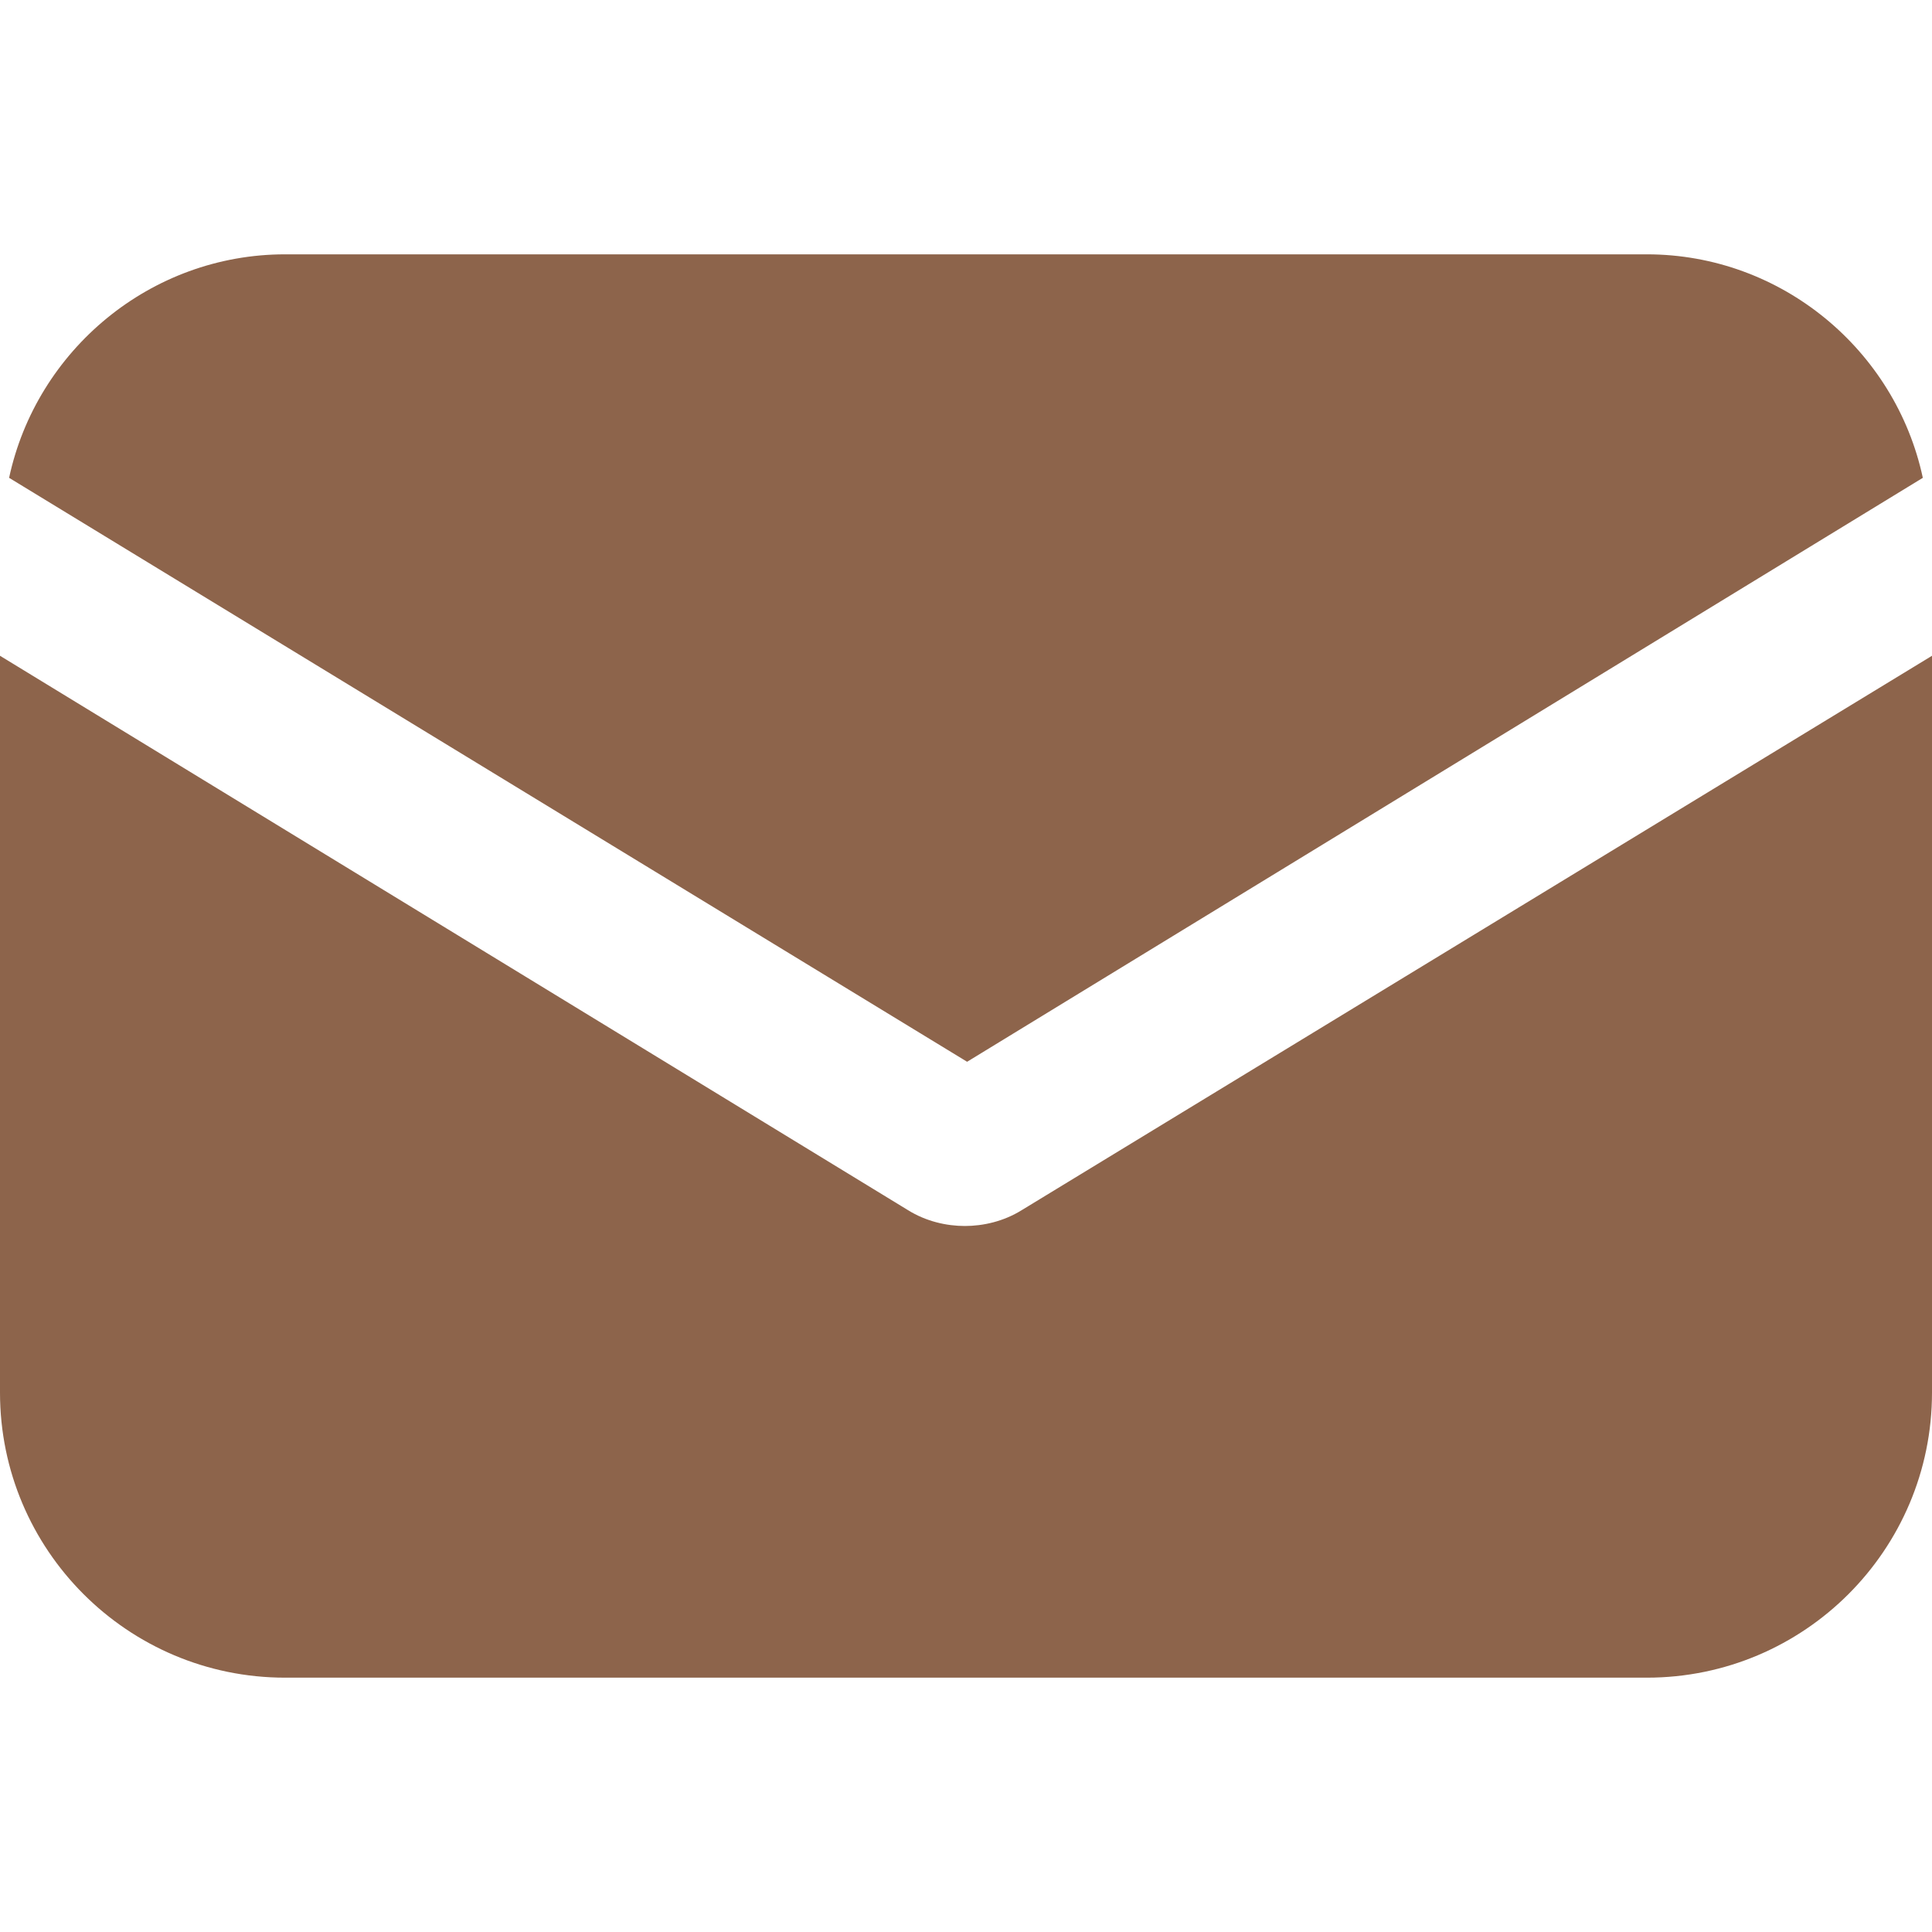
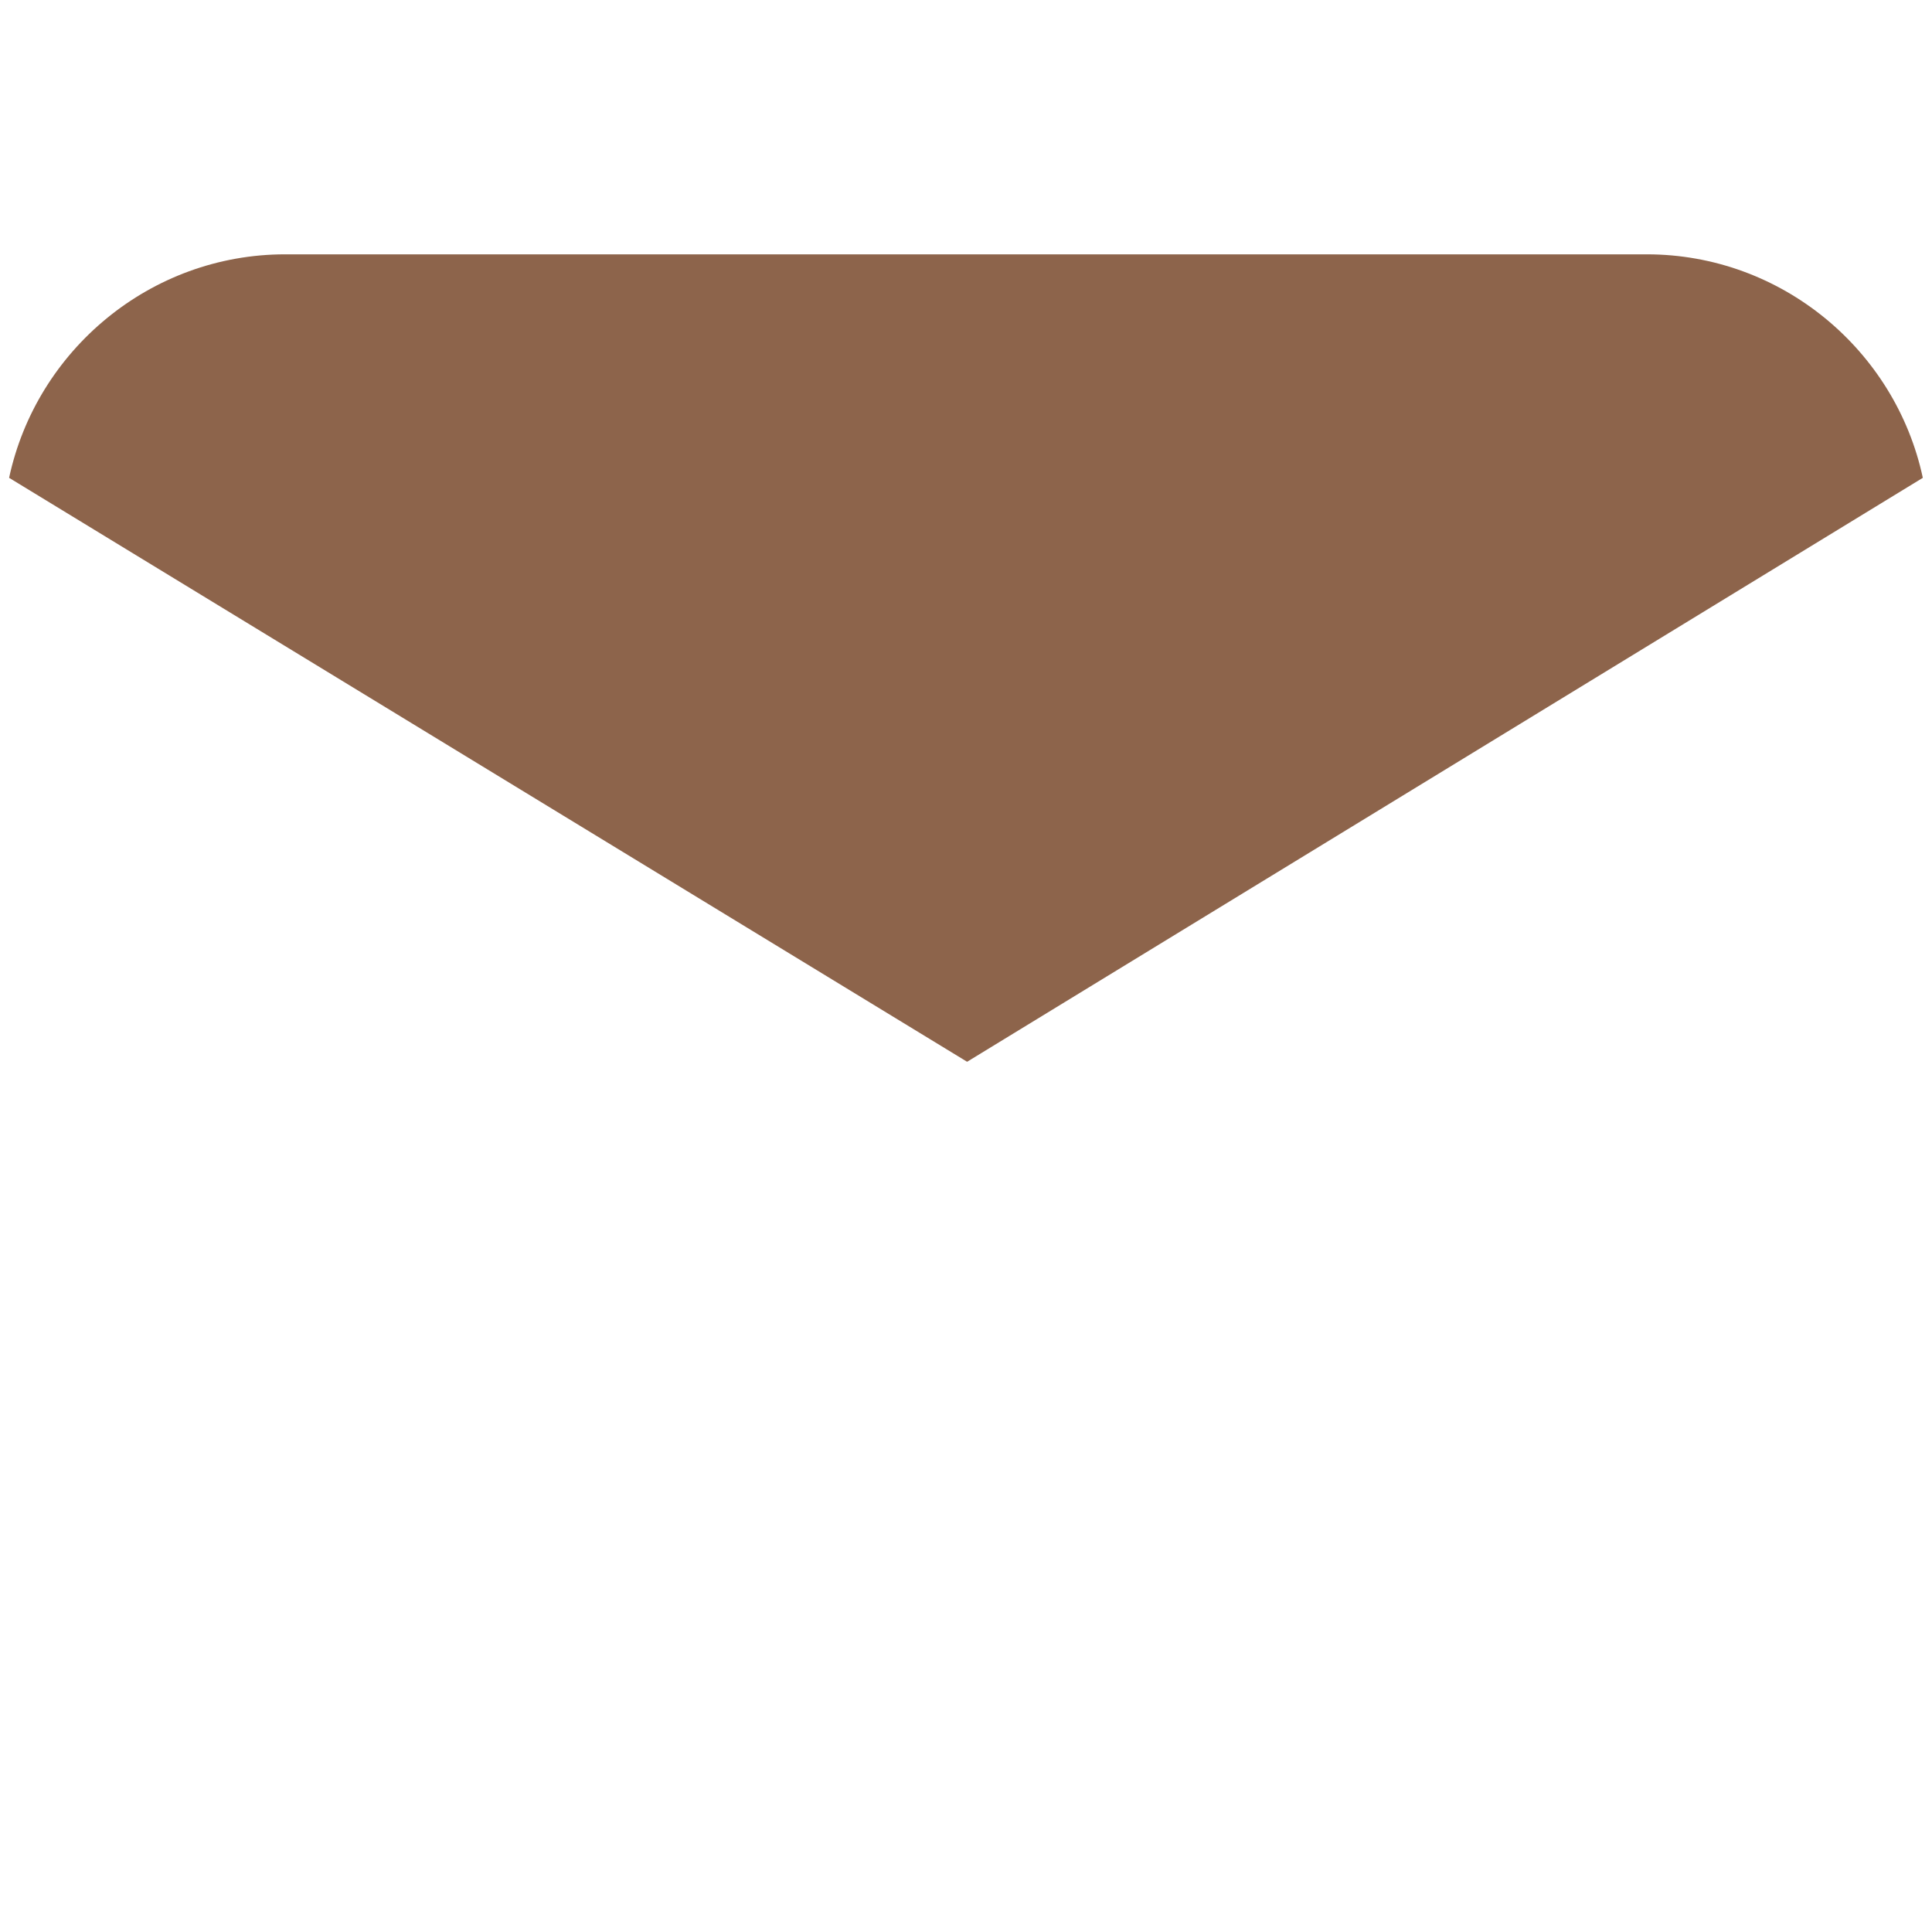
<svg xmlns="http://www.w3.org/2000/svg" width="28" height="28" viewBox="0 0 28 28" fill="none">
-   <path d="M14.81 17.537C14.546 17.702 14.248 17.768 13.983 17.768C13.719 17.768 13.421 17.702 13.157 17.537L0 9.504V20.182C0 22.463 1.851 24.314 4.132 24.314H23.868C26.149 24.314 28 22.463 28 20.182V9.504L14.81 17.537Z" fill="#8D644B" />
  <path d="M23.867 3.686H4.132C2.181 3.686 0.529 5.074 0.132 6.925L14.016 15.388L27.867 6.925C27.471 5.074 25.818 3.686 23.867 3.686Z" fill="#8D644B" />
</svg>